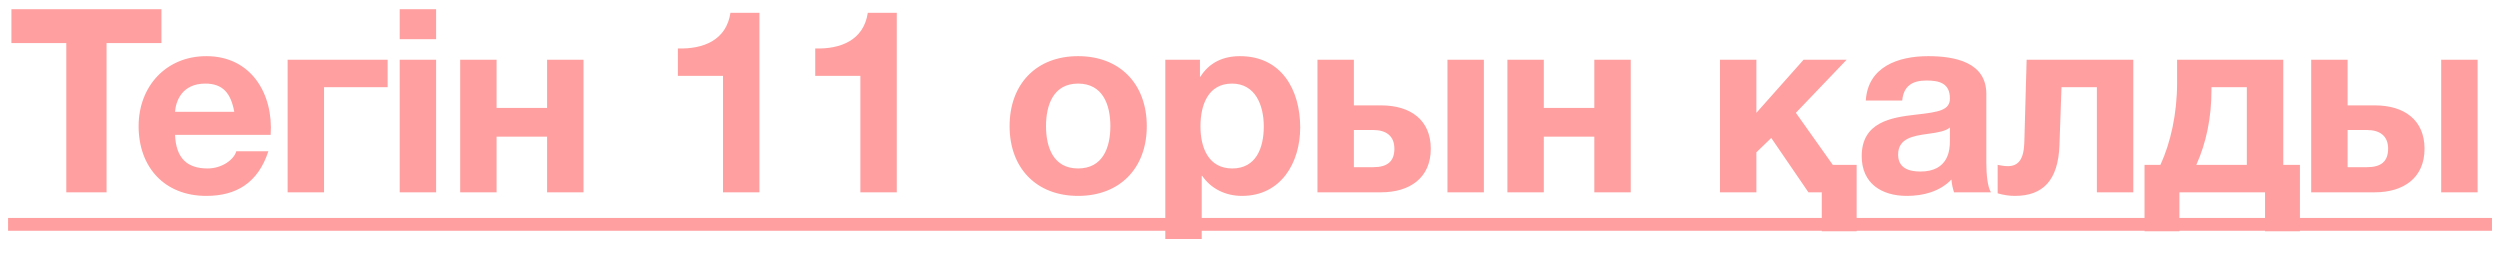
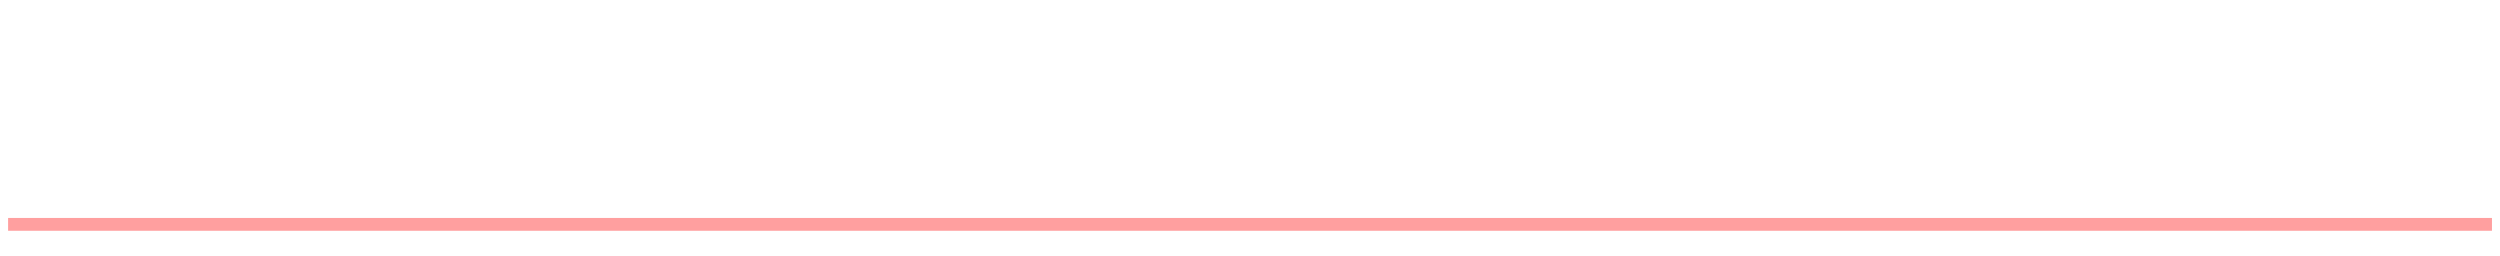
<svg xmlns="http://www.w3.org/2000/svg" width="117" height="12" viewBox="0 0 117 12" fill="none">
  <g opacity="0.5">
-     <path d="M3.103 9V2.016H0.535V0.432H7.555V2.016H4.987V9H3.103ZM12.667 6.312H8.191C8.239 7.404 8.755 7.884 9.715 7.884C10.399 7.884 10.951 7.464 11.059 7.08H12.559C12.079 8.556 11.059 9.168 9.655 9.168C7.699 9.168 6.487 7.824 6.487 5.904C6.487 4.044 7.771 2.628 9.655 2.628C11.767 2.628 12.799 4.404 12.667 6.312ZM8.191 5.232H10.963C10.807 4.368 10.435 3.912 9.607 3.912C8.503 3.912 8.227 4.752 8.191 5.232ZM18.141 4.08H15.165V9H13.461V2.796H18.141V4.08ZM20.41 0.432V1.836H18.706V0.432H20.41ZM18.706 9V2.796H20.41V9H18.706ZM27.308 9H25.604V6.396H23.24V9H21.536V2.796H23.24V5.052H25.604V2.796H27.308V9ZM33.837 9V3.552H31.725V2.268C32.913 2.304 33.993 1.884 34.185 0.6H35.541V9H33.837ZM40.265 9V3.552H38.153V2.268C39.341 2.304 40.421 1.884 40.613 0.6H41.969V9H40.265ZM47.249 5.904C47.249 3.924 48.509 2.628 50.453 2.628C52.409 2.628 53.669 3.924 53.669 5.904C53.669 7.872 52.409 9.168 50.453 9.168C48.509 9.168 47.249 7.872 47.249 5.904ZM48.953 5.904C48.953 6.9 49.301 7.884 50.453 7.884C51.617 7.884 51.965 6.9 51.965 5.904C51.965 4.908 51.617 3.912 50.453 3.912C49.301 3.912 48.953 4.908 48.953 5.904ZM54.537 11.184V2.796H56.157V3.588H56.181C56.601 2.916 57.261 2.628 58.029 2.628C59.973 2.628 60.849 4.2 60.849 5.964C60.849 7.62 59.949 9.168 58.125 9.168C57.369 9.168 56.685 8.844 56.265 8.232H56.241V11.184H54.537ZM57.669 7.884C58.785 7.884 59.145 6.924 59.145 5.916C59.145 4.92 58.749 3.912 57.657 3.912C56.541 3.912 56.181 4.908 56.181 5.916C56.181 6.924 56.565 7.884 57.669 7.884ZM67.741 9V2.796H69.445V9H67.741ZM66.961 6.96C66.961 8.328 65.977 9 64.633 9H61.657V2.796H63.361V4.932H64.633C66.013 4.932 66.961 5.616 66.961 6.96ZM63.361 6.084V7.824H64.273C64.921 7.824 65.257 7.56 65.257 6.96C65.257 6.36 64.873 6.084 64.261 6.084H63.361ZM76.318 9H74.614V6.396H72.25V9H70.546V2.796H72.25V5.052H74.614V2.796H76.318V9ZM86.891 10.824H85.259V9H84.635L82.895 6.456L82.199 7.128V9H80.495V2.796H82.199V5.28L84.407 2.796H86.423L84.047 5.28L85.775 7.716H86.891V10.824ZM89.024 4.704H87.32C87.416 3.12 88.844 2.628 90.236 2.628C91.472 2.628 92.96 2.904 92.96 4.392V7.62C92.96 8.184 93.02 8.748 93.176 9H91.448C91.388 8.808 91.34 8.604 91.328 8.4C90.788 8.964 90.008 9.168 89.24 9.168C88.052 9.168 87.128 8.58 87.128 7.308C87.128 5.712 88.508 5.496 89.672 5.364C90.74 5.244 91.256 5.16 91.256 4.608C91.256 3.888 90.752 3.768 90.152 3.768C89.492 3.768 89.084 4.032 89.024 4.704ZM91.256 6.6V5.964C91.076 6.132 90.692 6.204 90.224 6.264C89.516 6.36 88.832 6.48 88.832 7.236C88.832 7.86 89.324 8.028 89.876 8.028C91.208 8.028 91.256 6.984 91.256 6.6ZM99.838 9H98.134V4.08H96.478L96.382 6.804C96.322 8.436 95.614 9.168 94.294 9.168C94.054 9.168 93.778 9.132 93.49 9.048V7.716C93.61 7.74 93.79 7.776 93.97 7.776C94.462 7.776 94.714 7.452 94.738 6.672L94.846 2.796H99.838V9ZM107.636 10.824H106.004V9H101.996V10.824H100.364V7.716H101.108C101.588 6.672 101.888 5.316 101.888 3.876V2.796H106.856V7.716H107.636V10.824ZM105.152 7.716V4.08H103.496V4.236C103.496 5.496 103.256 6.672 102.788 7.716H105.152ZM114.248 9V2.796H115.952V9H114.248ZM113.468 6.96C113.468 8.328 112.484 9 111.14 9H108.164V2.796H109.868V4.932H111.14C112.52 4.932 113.468 5.616 113.468 6.96ZM109.868 6.084V7.824H110.78C111.428 7.824 111.764 7.56 111.764 6.96C111.764 6.36 111.38 6.084 110.768 6.084H109.868Z" fill="#FF4040" />
    <path d="M0.379 10.2H116.624V10.8H0.379V10.2Z" fill="#FF4040" />
  </g>
</svg>